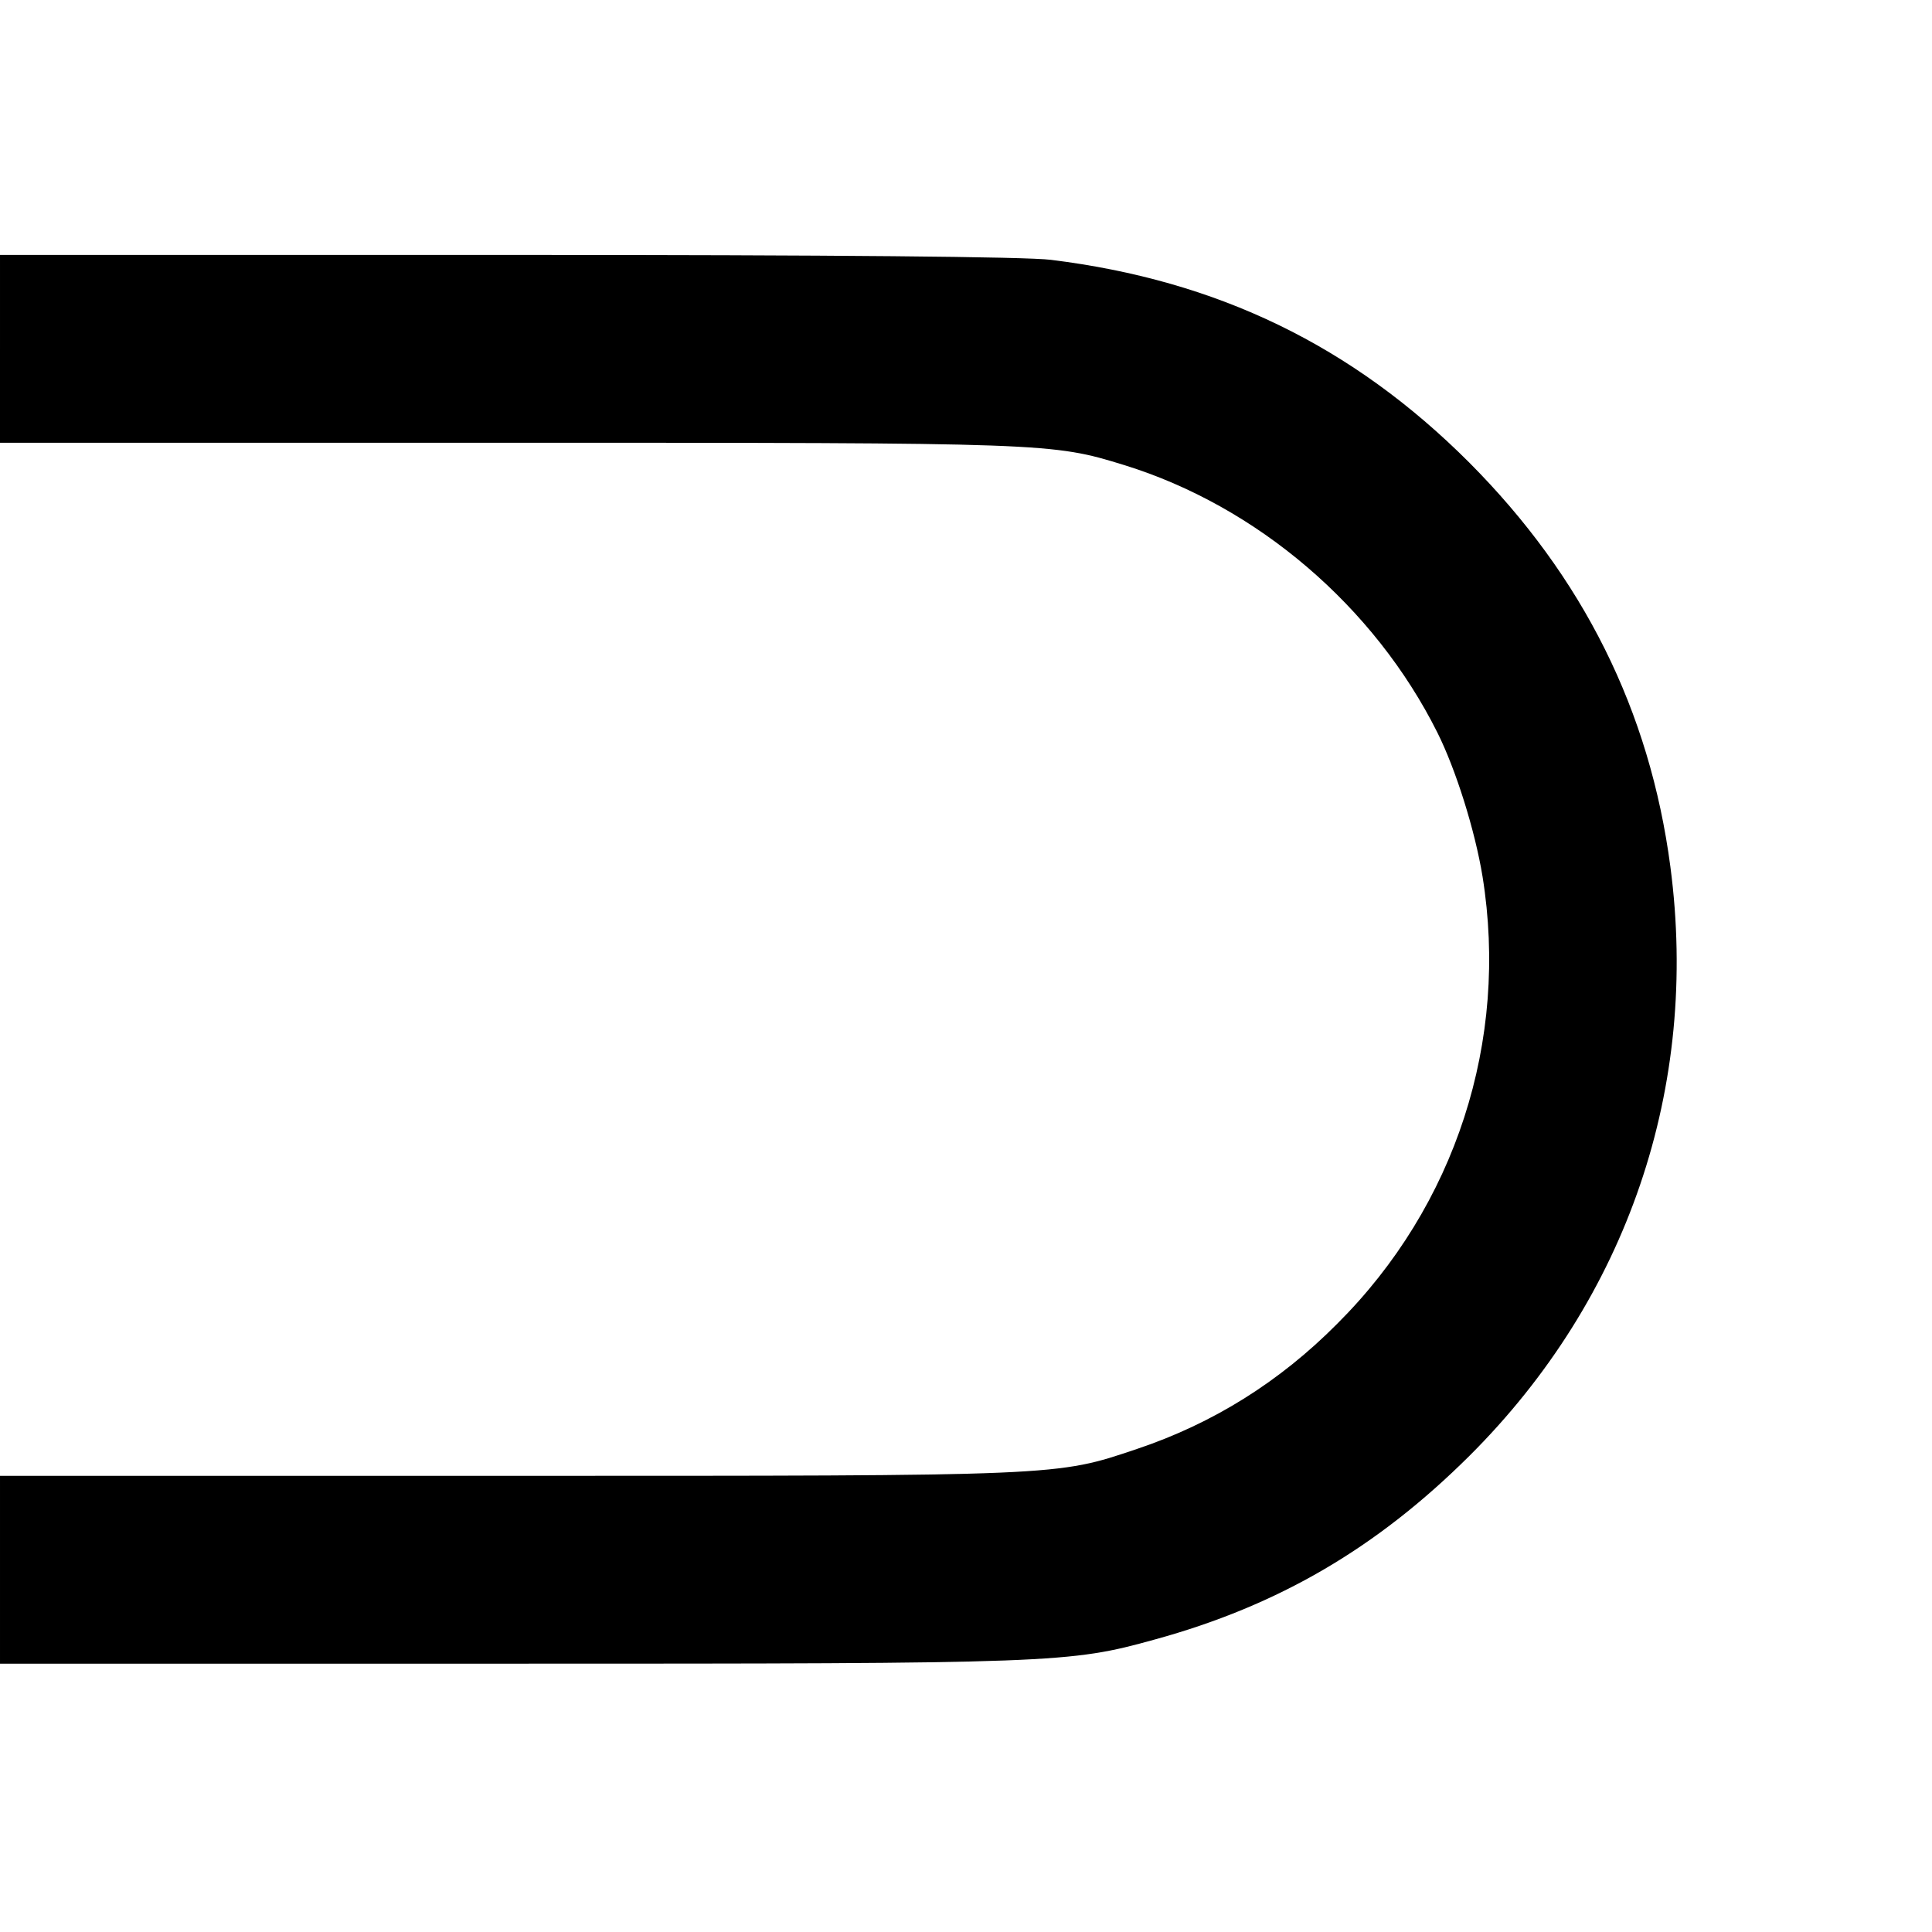
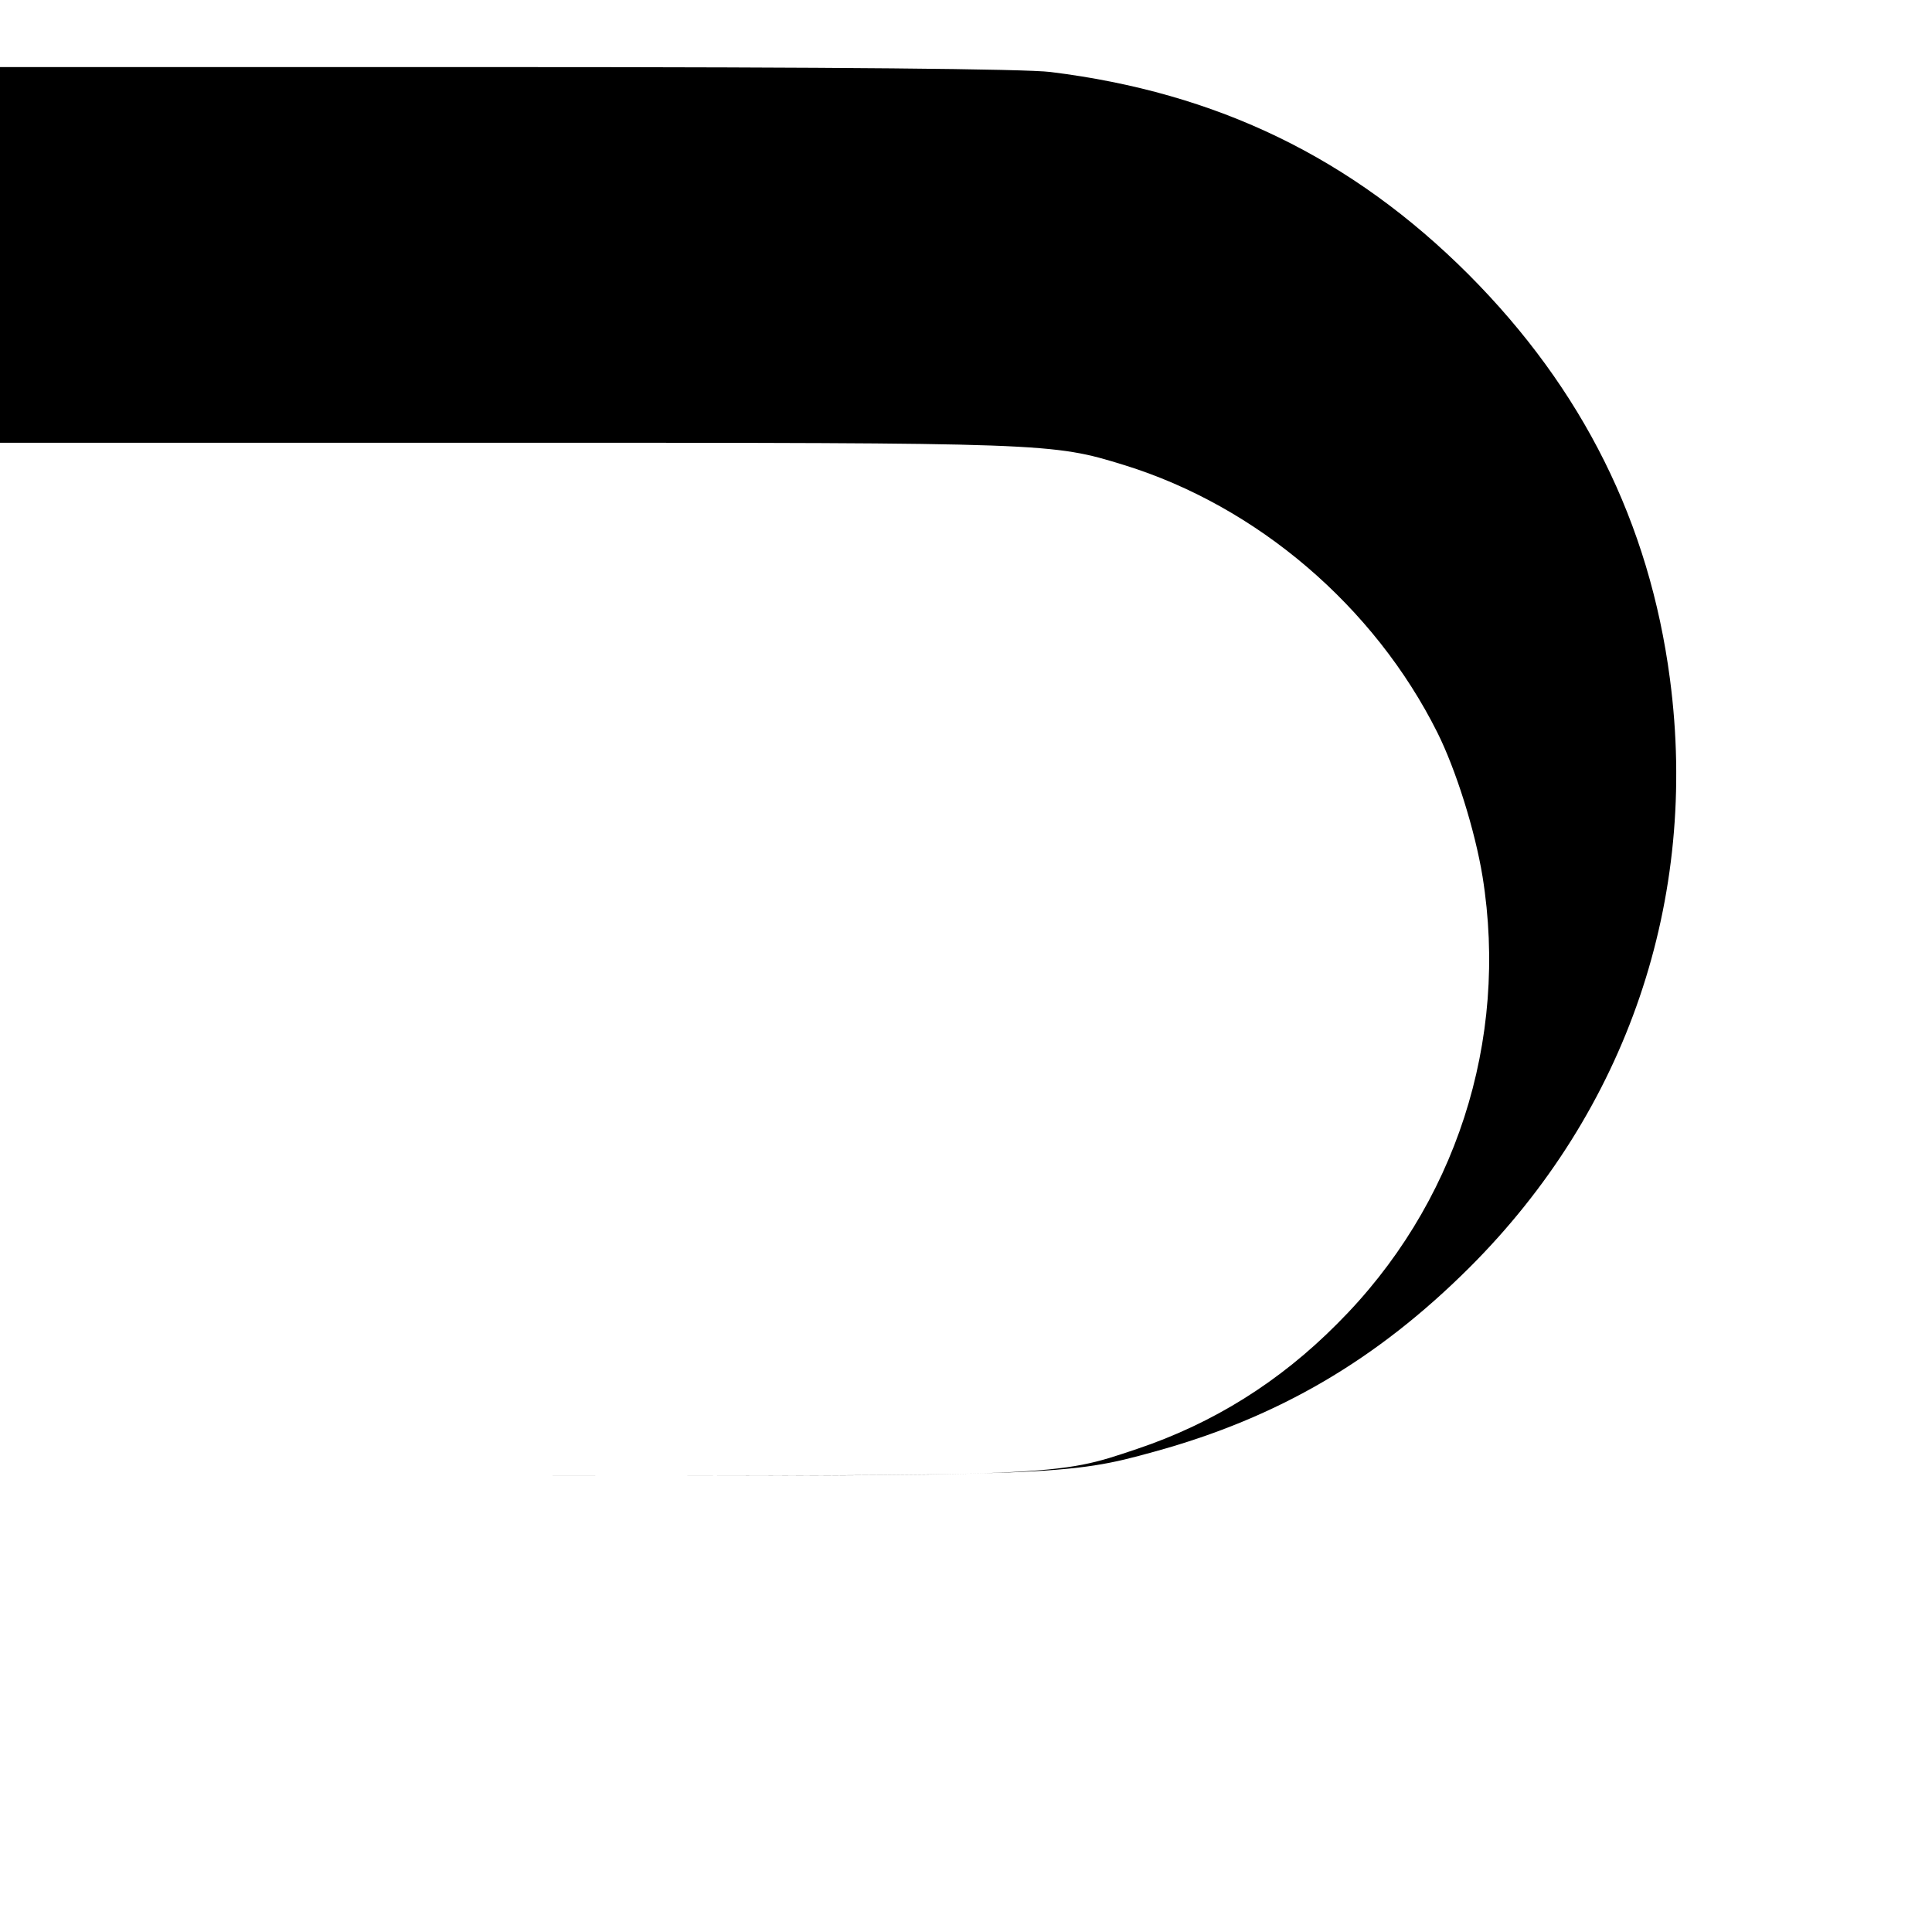
<svg xmlns="http://www.w3.org/2000/svg" version="1.0" width="432pt" height="432pt" viewBox="0 0 432 432" preserveAspectRatio="xMidYMid meet">
  <g transform="translate(0,432) scale(0.1,-0.1)" fill="#000000" stroke="none">
-     <path d="M0 3540 l0 -210 1133 0 c1211 0 1219 0 1381 -50 297 -92 559 -316 700 -598 41 -82 84 -218 101 -322 59 -367 -60 -736 -325 -1000 -129 -130 -278 -223 -448 -280 -181 -61 -167 -60 -1409 -60 l-1133 0 0 -210 0 -210 1134 0 c1226 0 1257 1 1448 54 277 76 497 205 704 411 353 352 514 824 449 1317 -46 349 -195 648 -450 904 -261 261 -562 407 -935 453 -55 7 -484 11 -1217 11 l-1133 0 0 -210z" />
+     <path d="M0 3540 l0 -210 1133 0 c1211 0 1219 0 1381 -50 297 -92 559 -316 700 -598 41 -82 84 -218 101 -322 59 -367 -60 -736 -325 -1000 -129 -130 -278 -223 -448 -280 -181 -61 -167 -60 -1409 -60 c1226 0 1257 1 1448 54 277 76 497 205 704 411 353 352 514 824 449 1317 -46 349 -195 648 -450 904 -261 261 -562 407 -935 453 -55 7 -484 11 -1217 11 l-1133 0 0 -210z" />
  </g>
</svg>